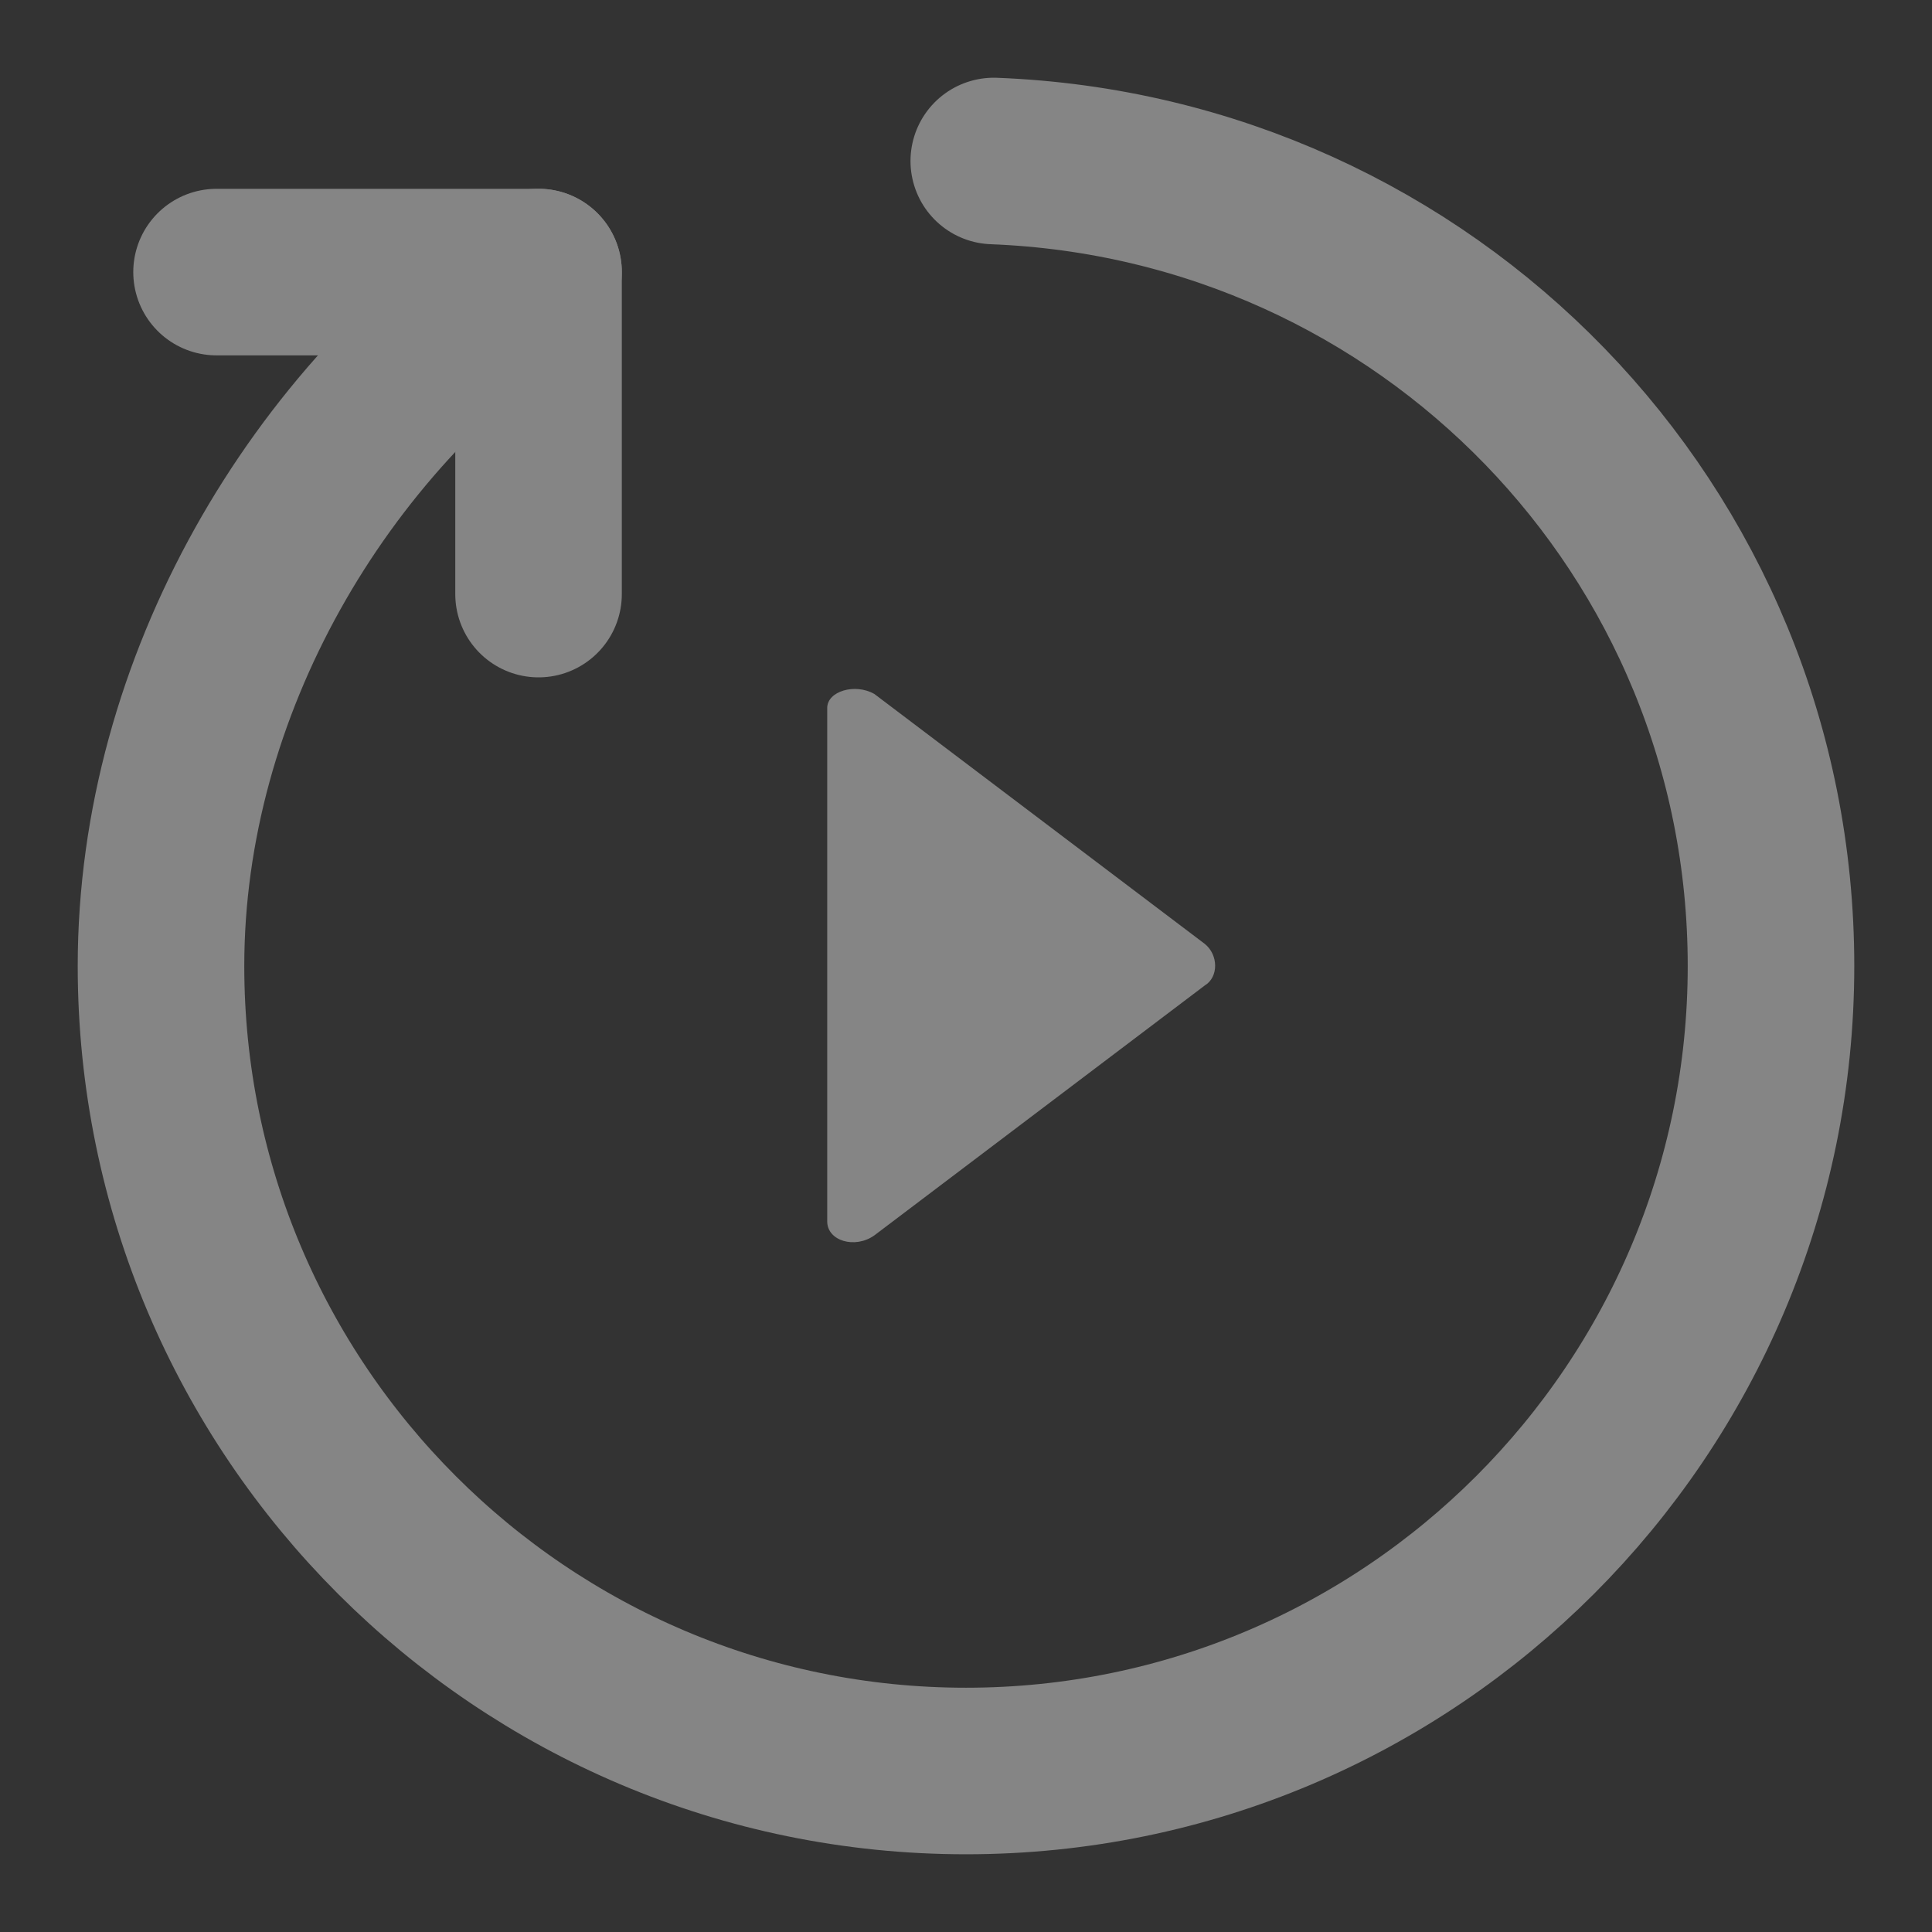
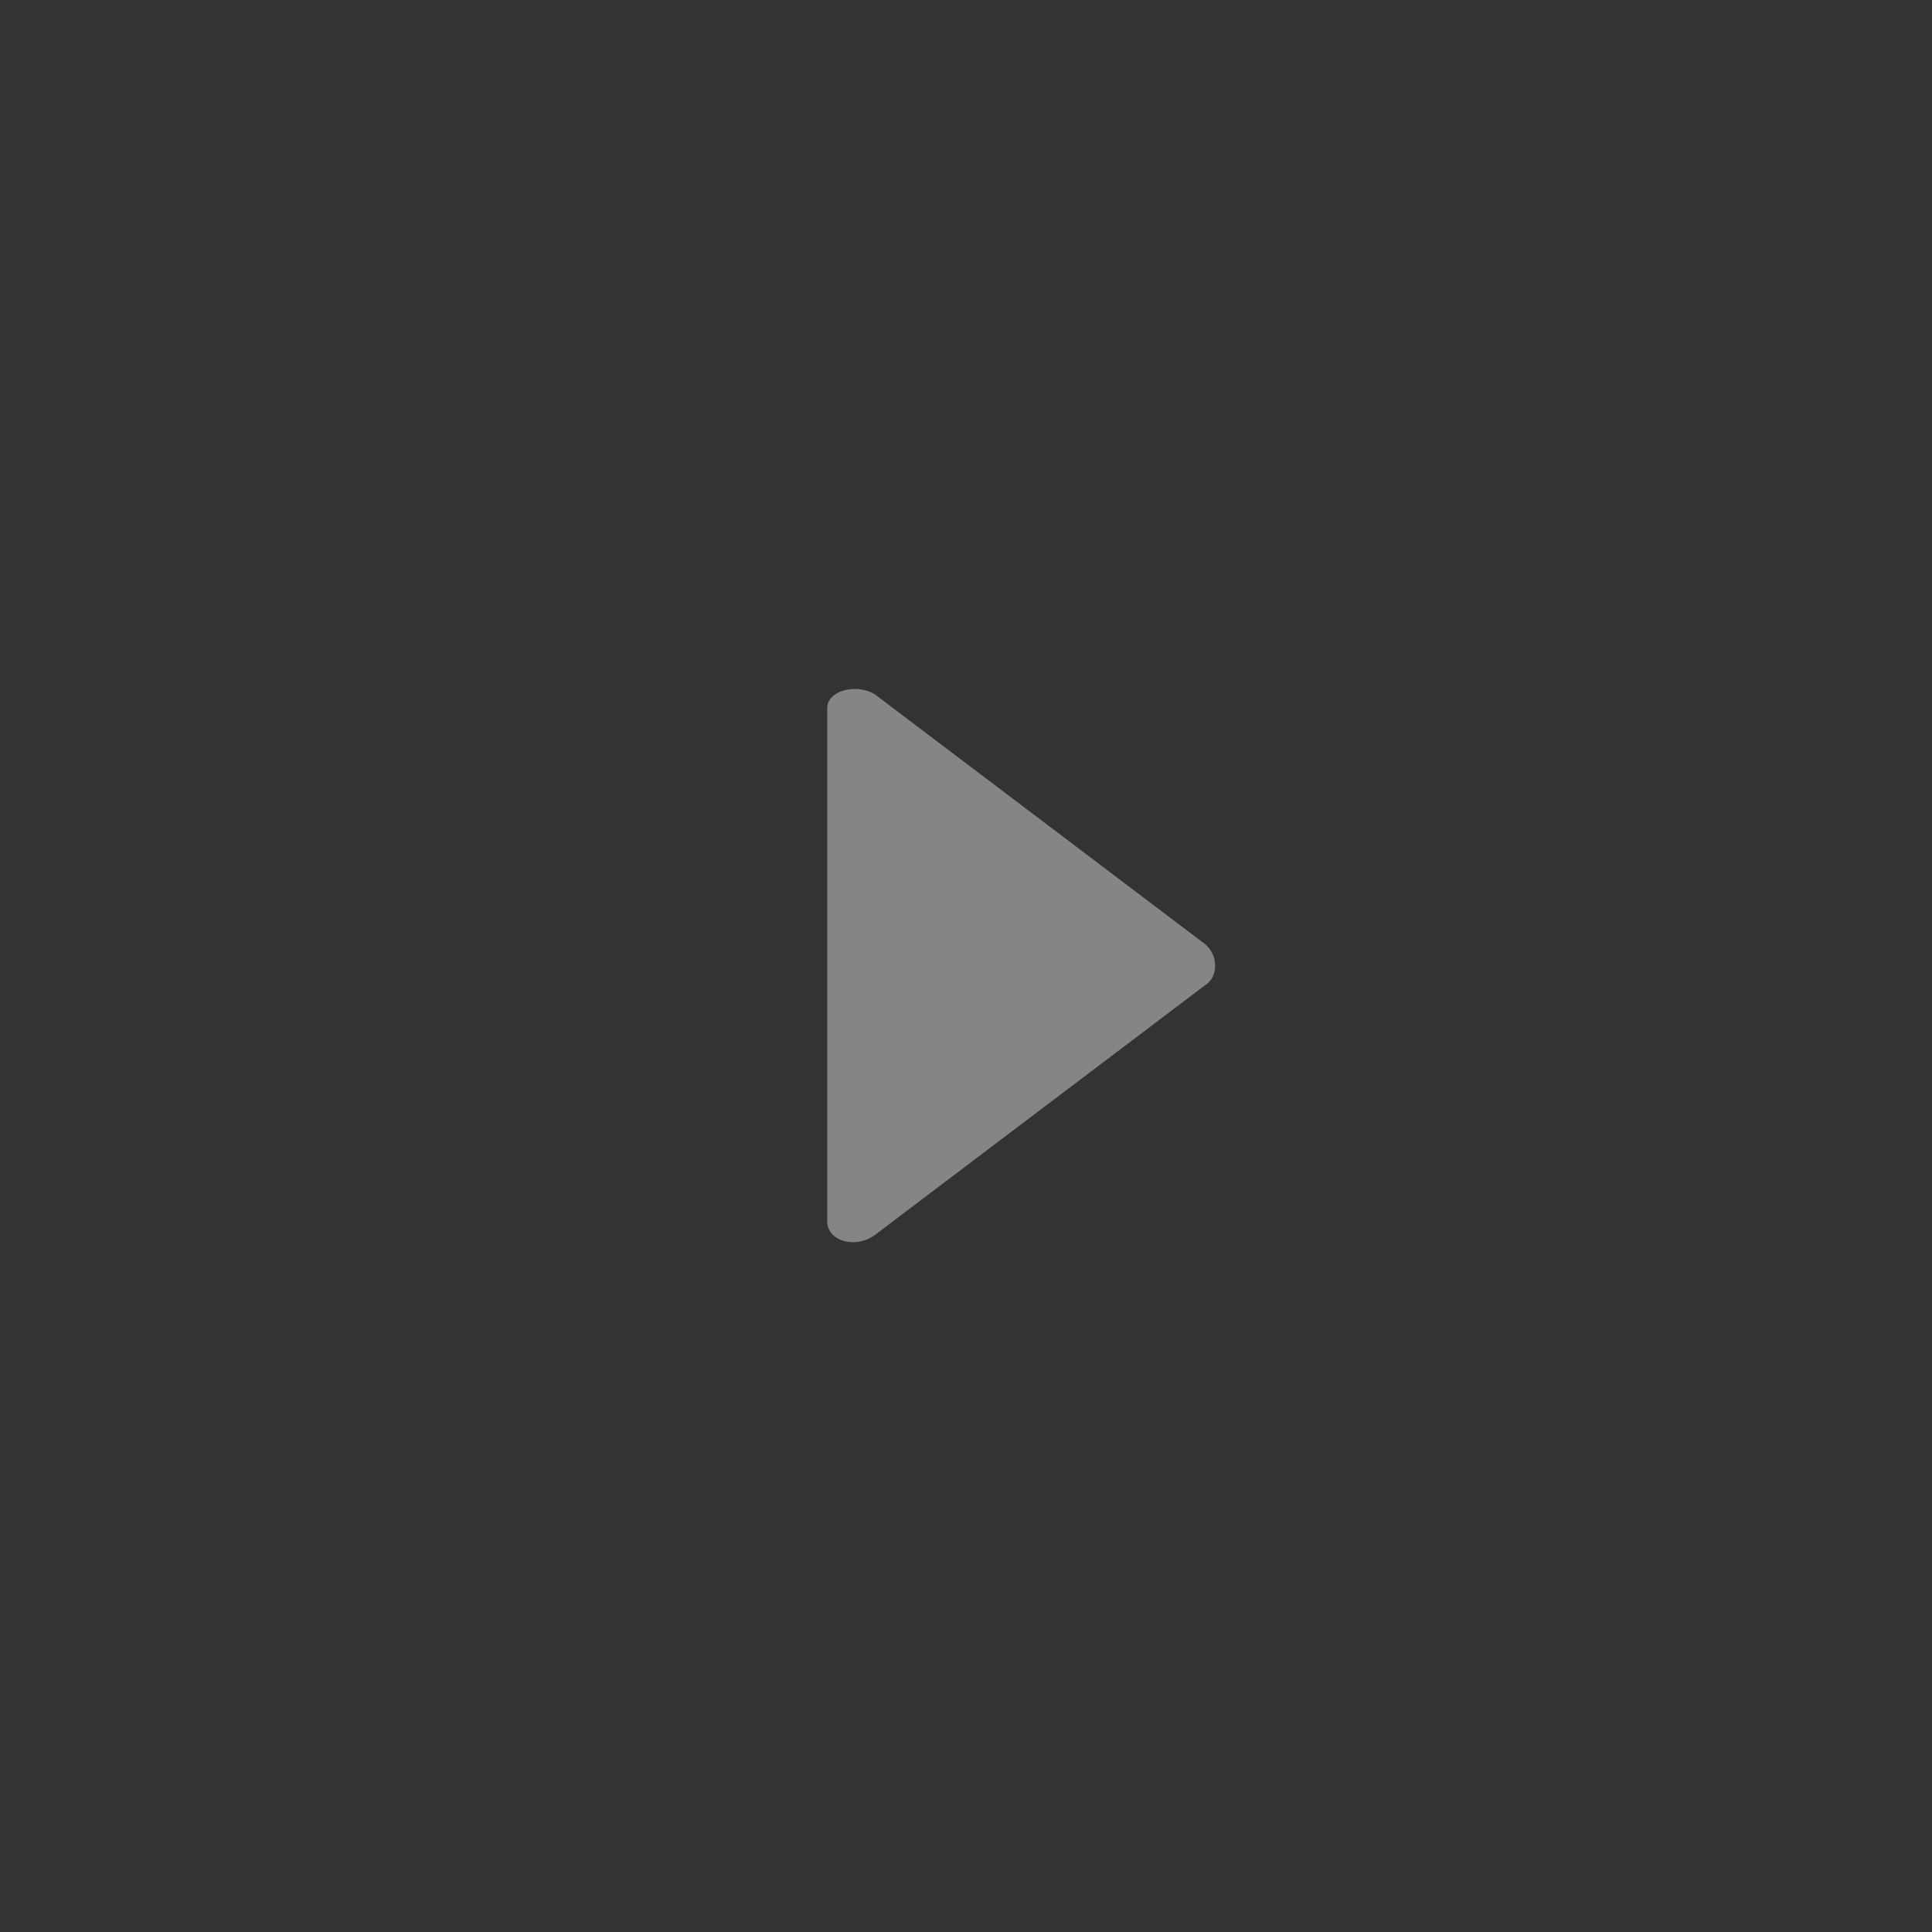
<svg xmlns="http://www.w3.org/2000/svg" width="24" height="24" viewBox="0 0 24 24" fill="none">
  <rect x="0" y="0" width="24" height="24" fill="#333333" stroke="none" />
  <g opacity="0.4">
-     <path d="M6.69 3.379C3.966 5.207 2 8.517 2 12C2 17.517 6.483 22 12 22C17.517 22 22 17.517 22 12C22 6.586 17.724 2.207 12.345 2" stroke="white" stroke-width="2.069" stroke-miterlimit="10" stroke-linecap="round" />
-     <path d="M6.69 7.38V3.38H2.69" stroke="white" stroke-width="2.069" stroke-miterlimit="10" stroke-linecap="round" stroke-linejoin="round" />
    <path d="M14.966 11.725L10.862 8.621C10.621 8.483 10.276 8.587 10.276 8.794V15.173C10.276 15.415 10.621 15.518 10.862 15.346L14.966 12.242C15.138 12.139 15.138 11.863 14.966 11.725V11.725Z" fill="white" />
  </g>
</svg>